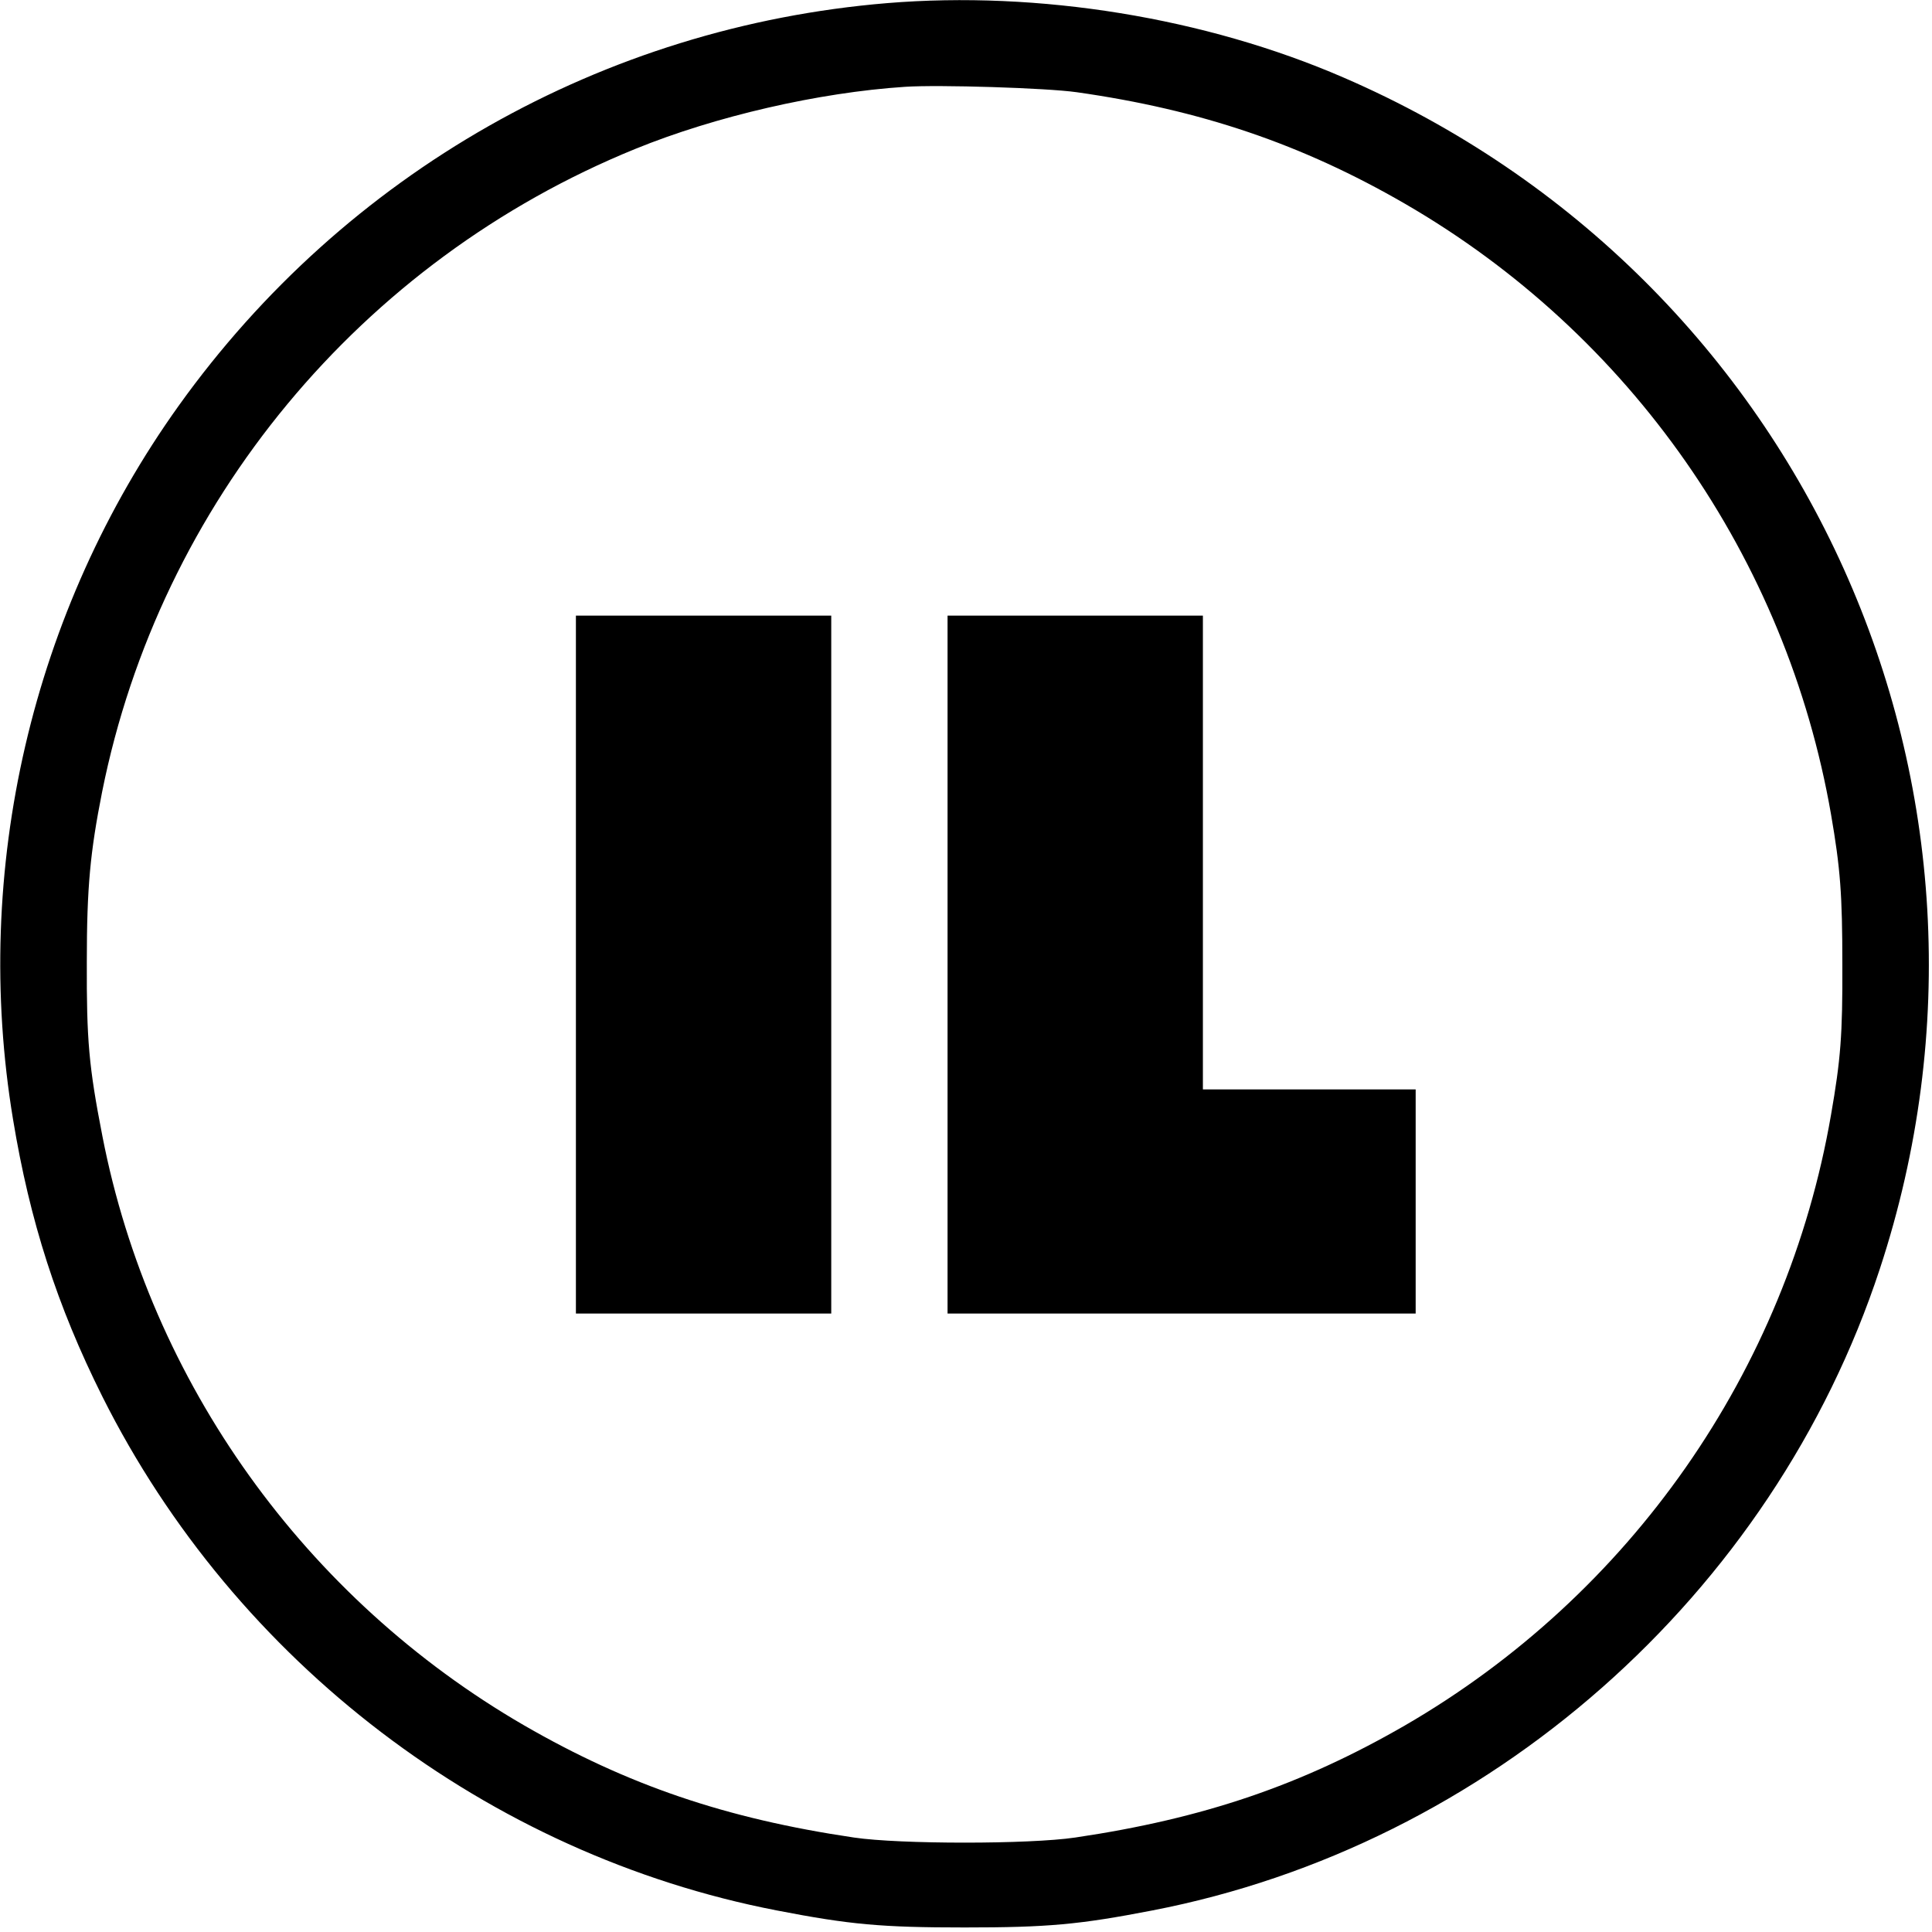
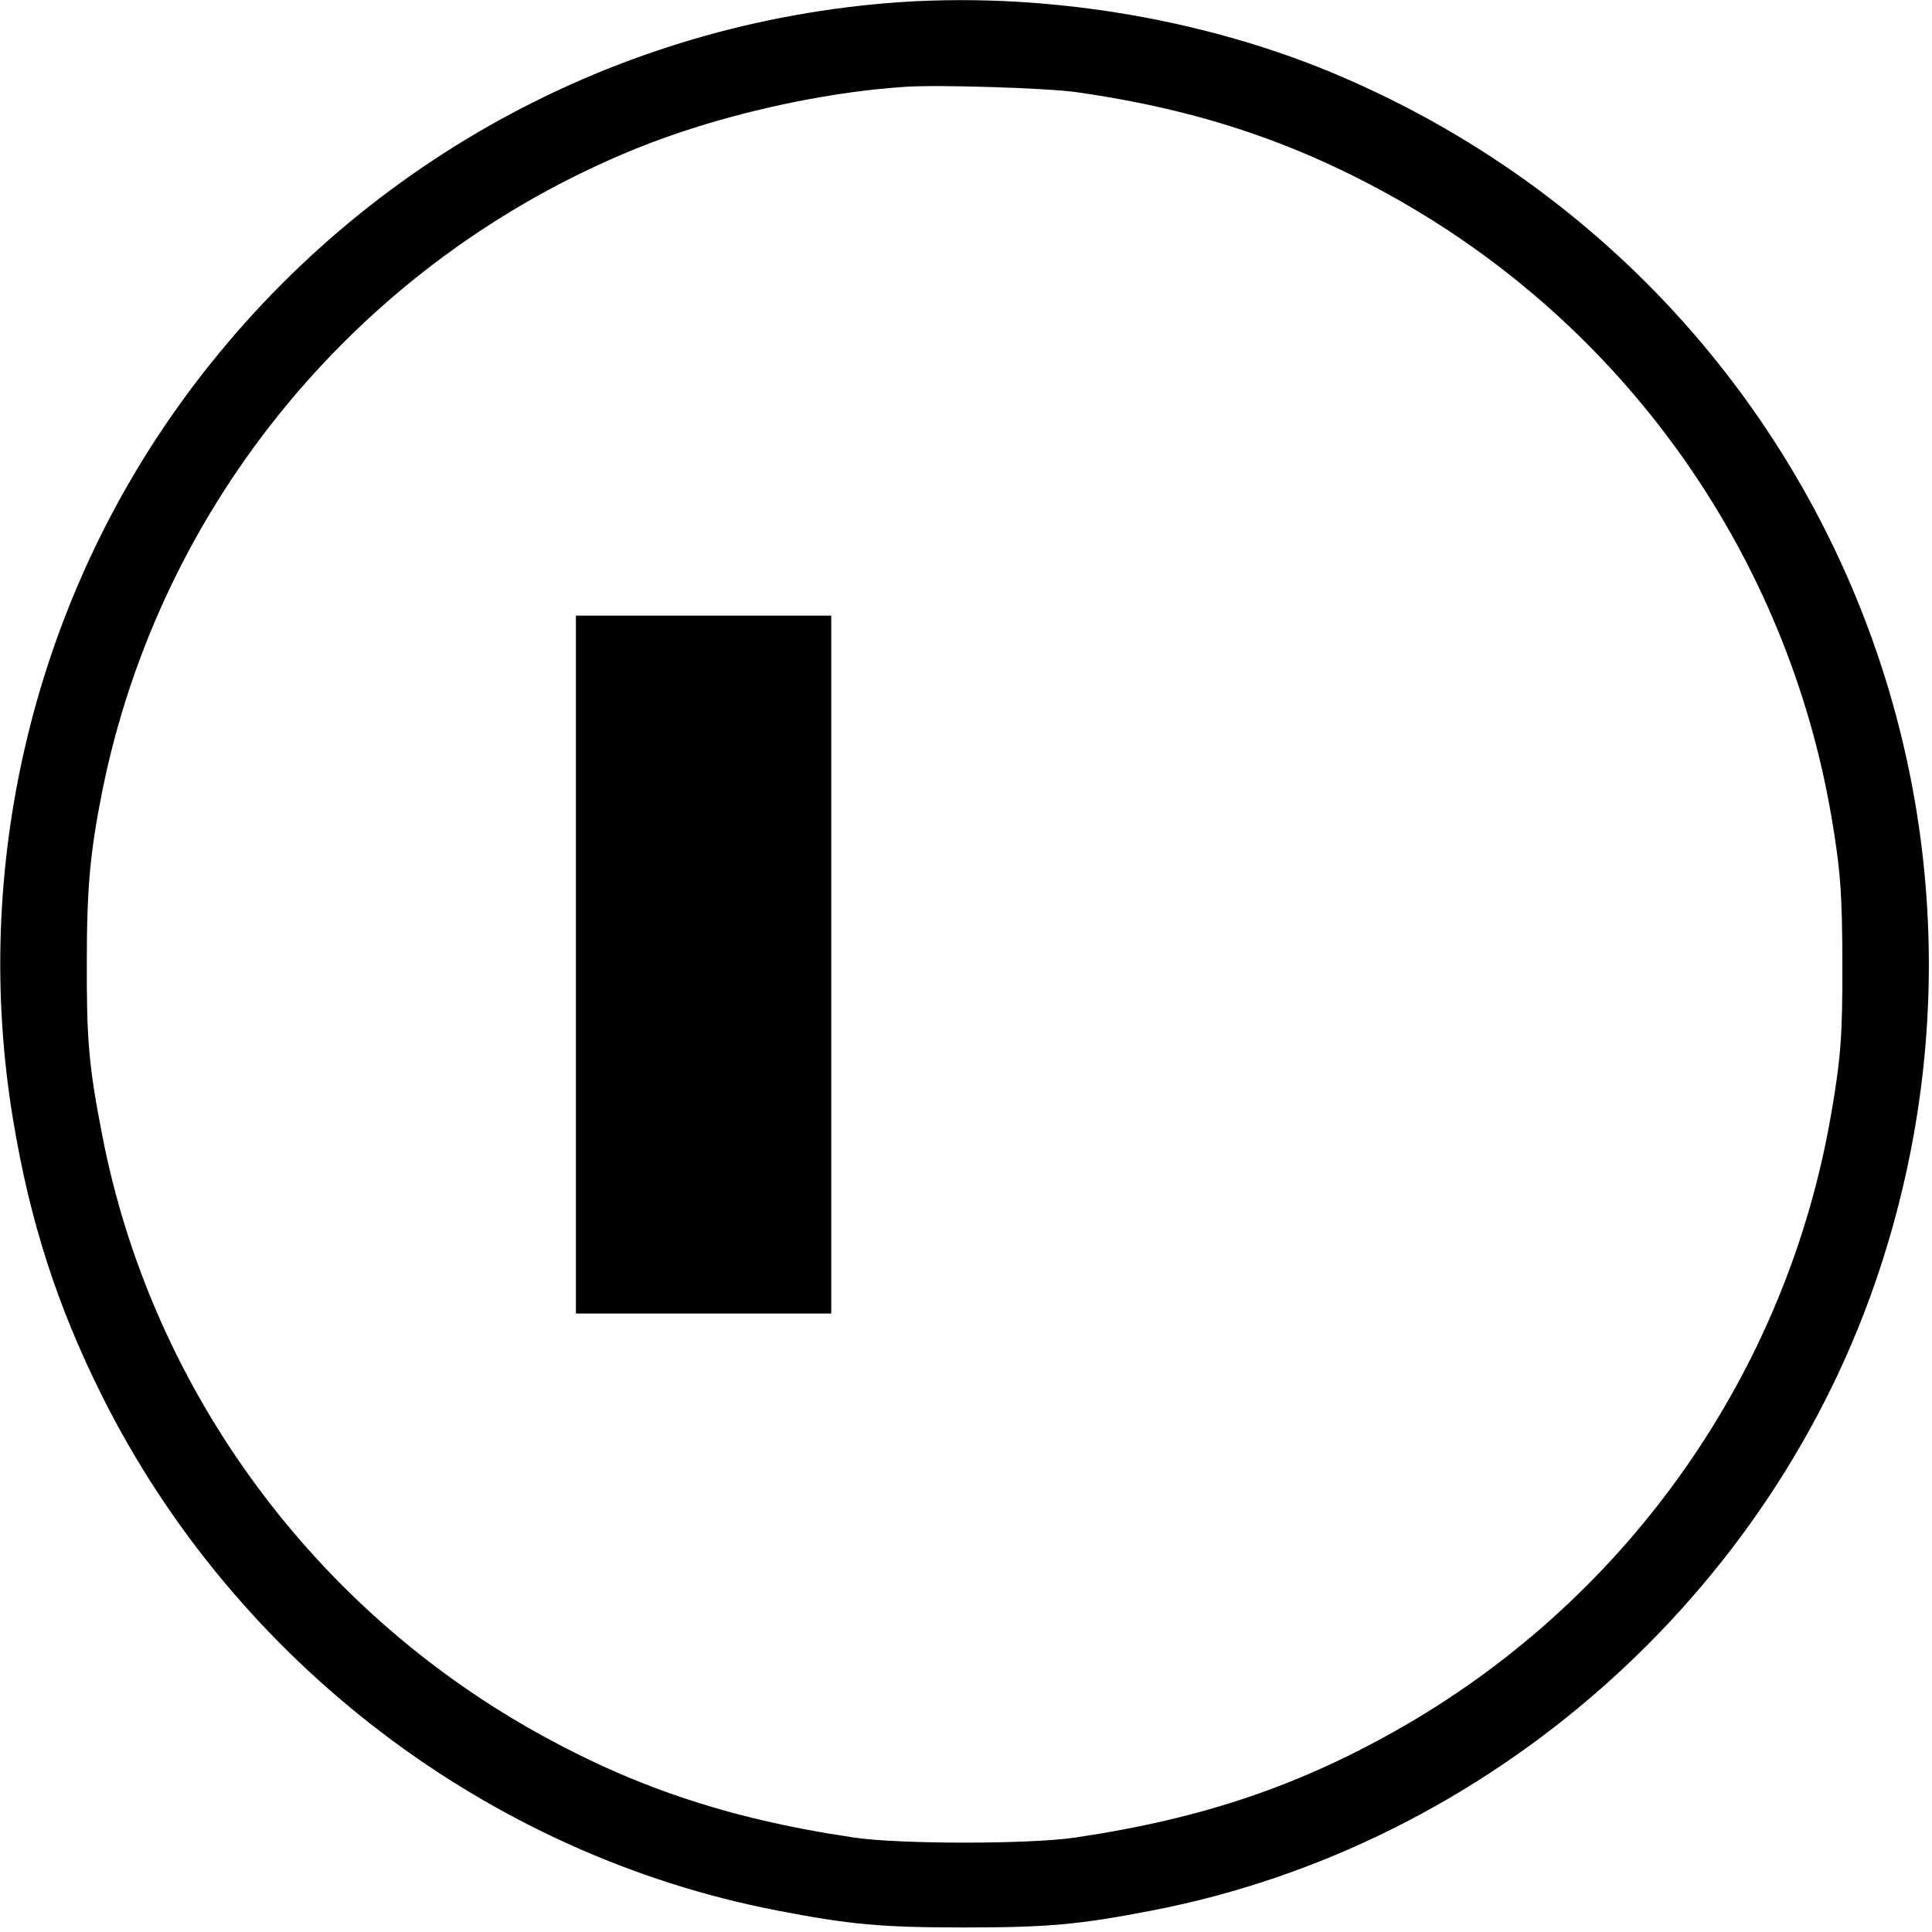
<svg xmlns="http://www.w3.org/2000/svg" version="1.0" width="681pt" height="681pt" viewBox="0 0 681 681" preserveAspectRatio="xMidYMid meet">
  <g transform="translate(0,681) scale(0.1,-0.1)" fill="#000000" stroke="none">
-     <path d="M3127 6799 c-1002 -83 -1910 -599 -2497 -1419 -518 -724 -730 -1636 -584 -2516 59 -358 155 -657 315 -977 469 -936 1359 -1614 2377 -1811 258 -50 369 -60 662 -60 293 0 404 10 662 60 1185 229 2186 1111 2564 2261 554 1684 -262 3496 -1891 4200 -487 211 -1074 306 -1608 262z m668 -314 c437 -62 794 -183 1157 -393 795 -460 1345 -1249 1502 -2152 33 -191 40 -283 40 -530 1 -248 -6 -335 -40 -530 -156 -903 -708 -1692 -1502 -2152 -364 -210 -709 -328 -1162 -395 -162 -24 -618 -24 -780 0 -453 67 -798 185 -1162 395 -772 447 -1318 1209 -1487 2077 -48 246 -56 339 -55 615 0 263 12 387 54 599 204 1018 912 1872 1879 2266 282 115 646 199 951 219 118 8 500 -4 605 -19z" />
+     <path d="M3127 6799 c-1002 -83 -1910 -599 -2497 -1419 -518 -724 -730 -1636 -584 -2516 59 -358 155 -657 315 -977 469 -936 1359 -1614 2377 -1811 258 -50 369 -60 662 -60 293 0 404 10 662 60 1185 229 2186 1111 2564 2261 554 1684 -262 3496 -1891 4200 -487 211 -1074 306 -1608 262z m668 -314 c437 -62 794 -183 1157 -393 795 -460 1345 -1249 1502 -2152 33 -191 40 -283 40 -530 1 -248 -6 -335 -40 -530 -156 -903 -708 -1692 -1502 -2152 -364 -210 -709 -328 -1162 -395 -162 -24 -618 -24 -780 0 -453 67 -798 185 -1162 395 -772 447 -1318 1209 -1487 2077 -48 246 -56 339 -55 615 0 263 12 387 54 599 204 1018 912 1872 1879 2266 282 115 646 199 951 219 118 8 500 -4 605 -19" />
    <path d="M2030 3410 l0 -1230 450 0 450 0 0 1230 0 1230 -450 0 -450 0 0 -1230z" />
-     <path d="M3340 3410 l0 -1230 825 0 825 0 0 395 0 395 -375 0 -375 0 0 835 0 835 -450 0 -450 0 0 -1230z" />
  </g>
</svg>